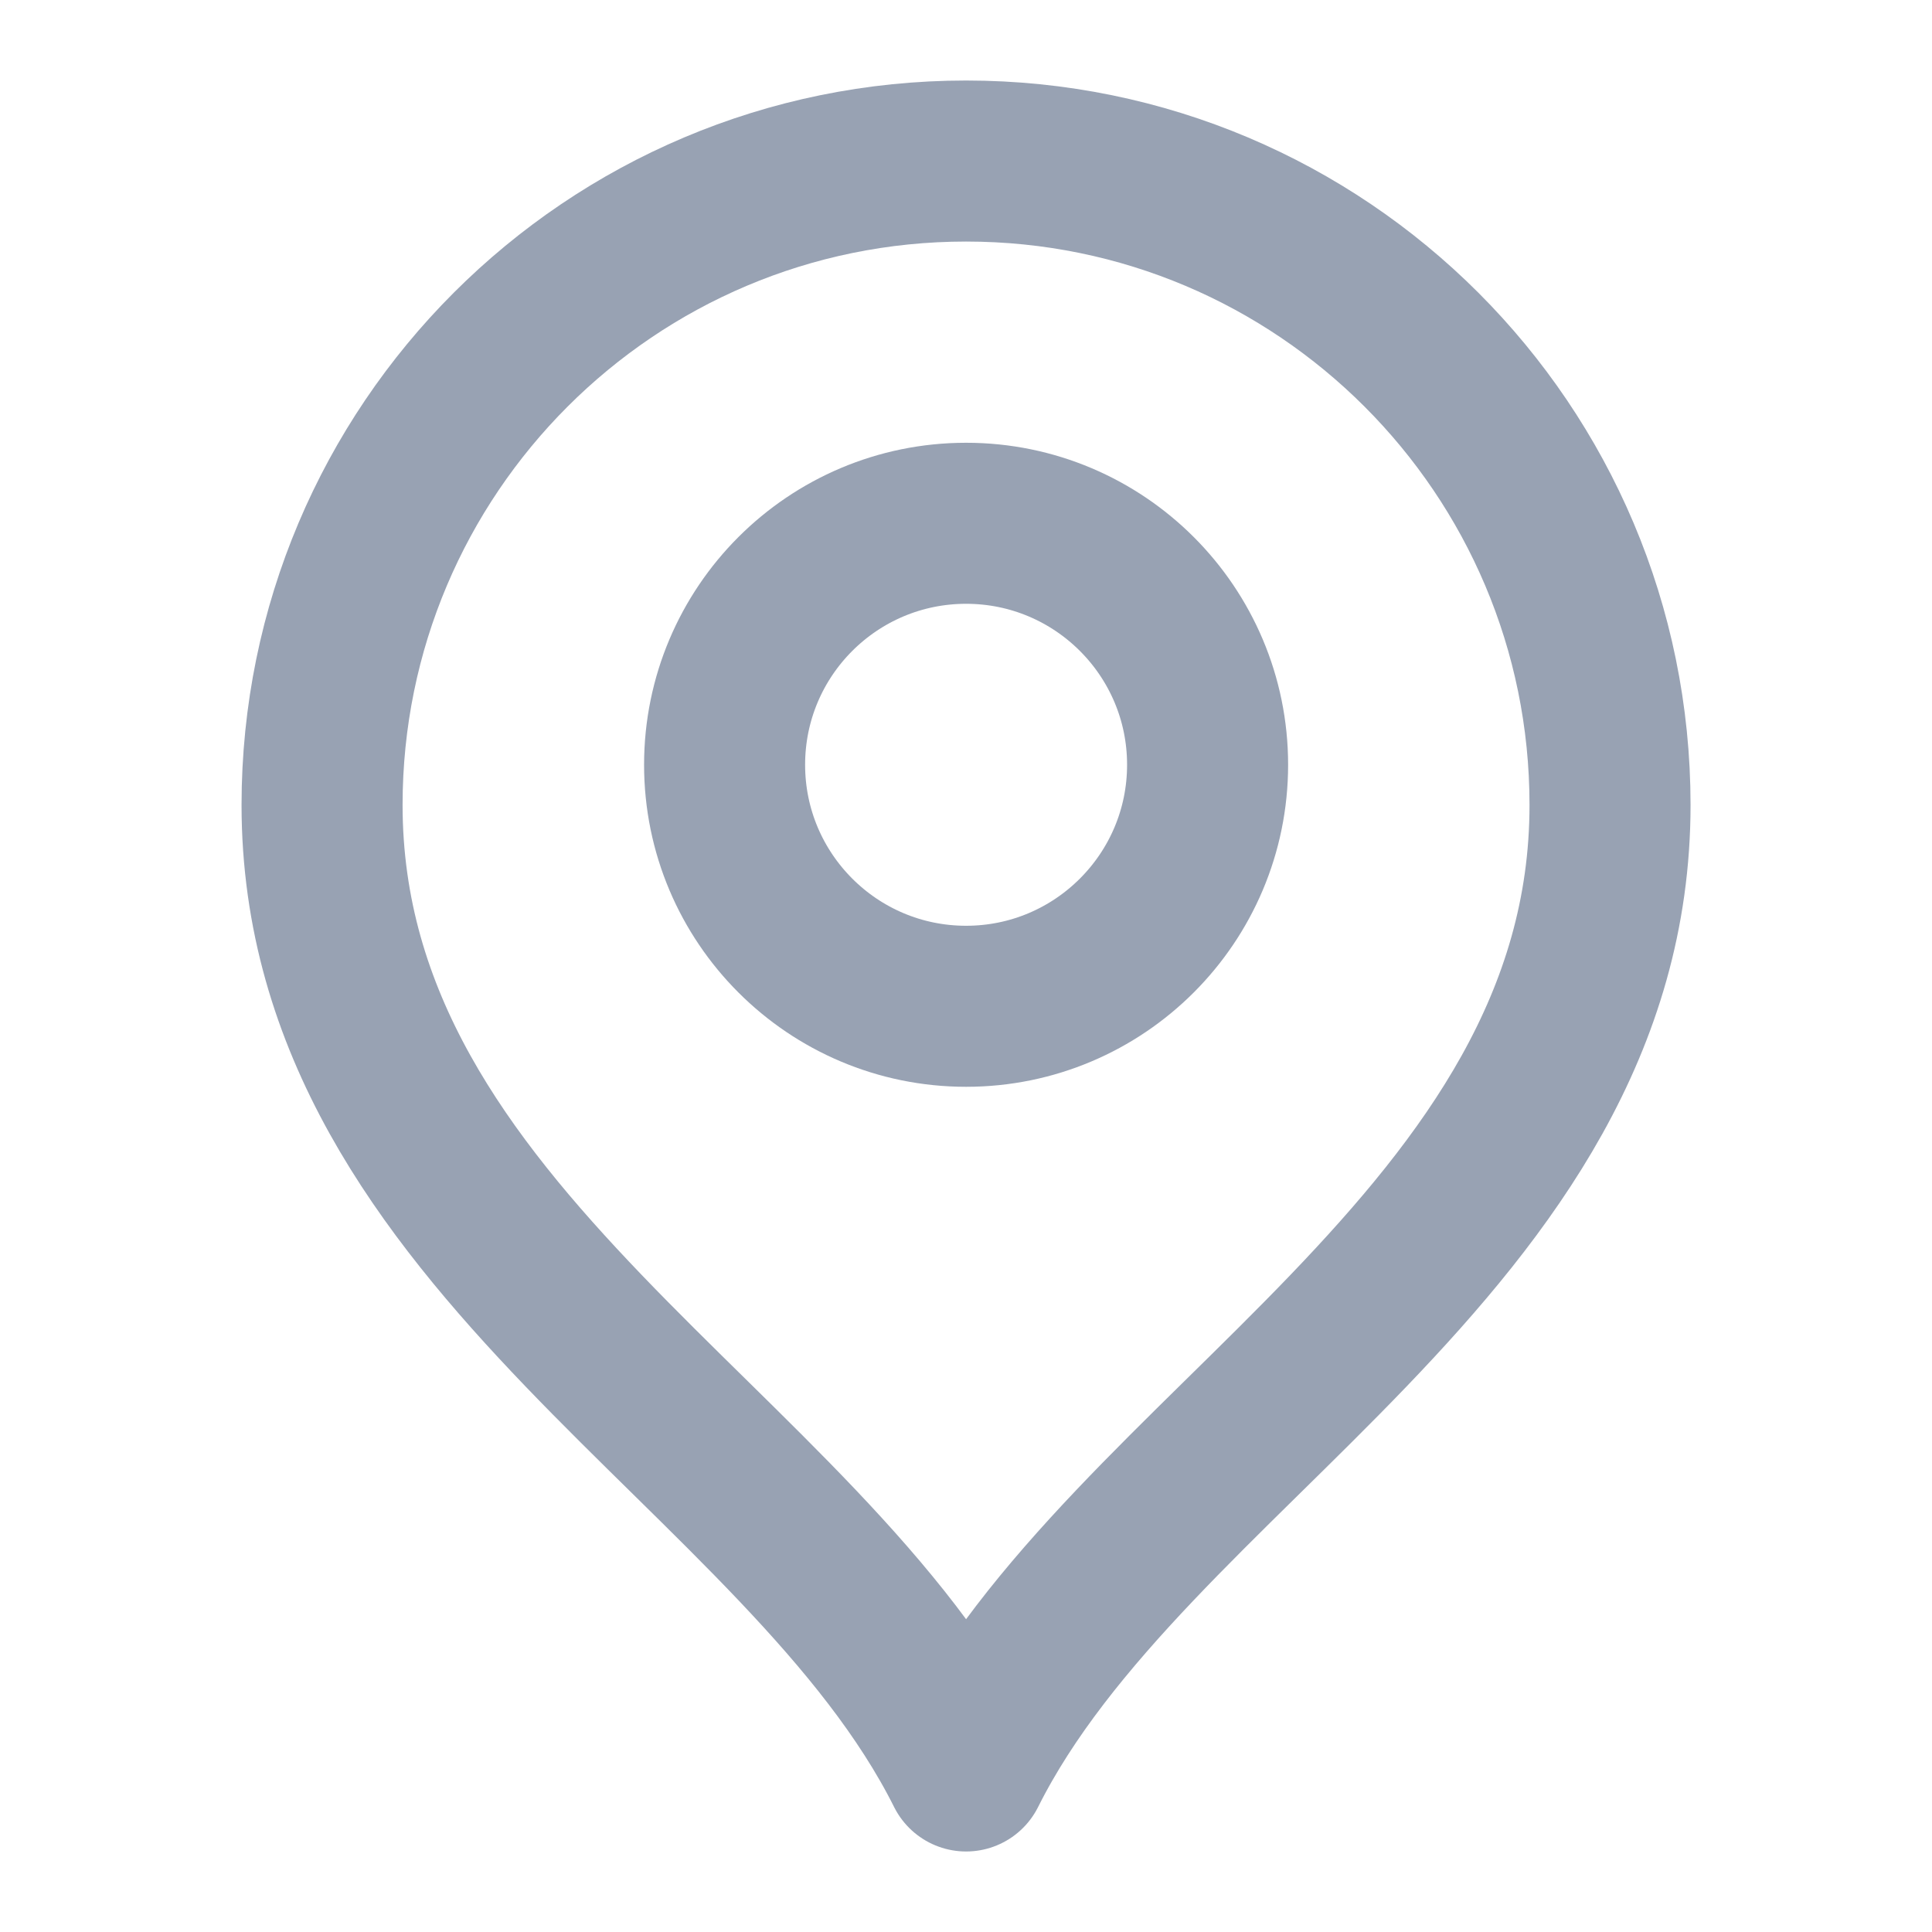
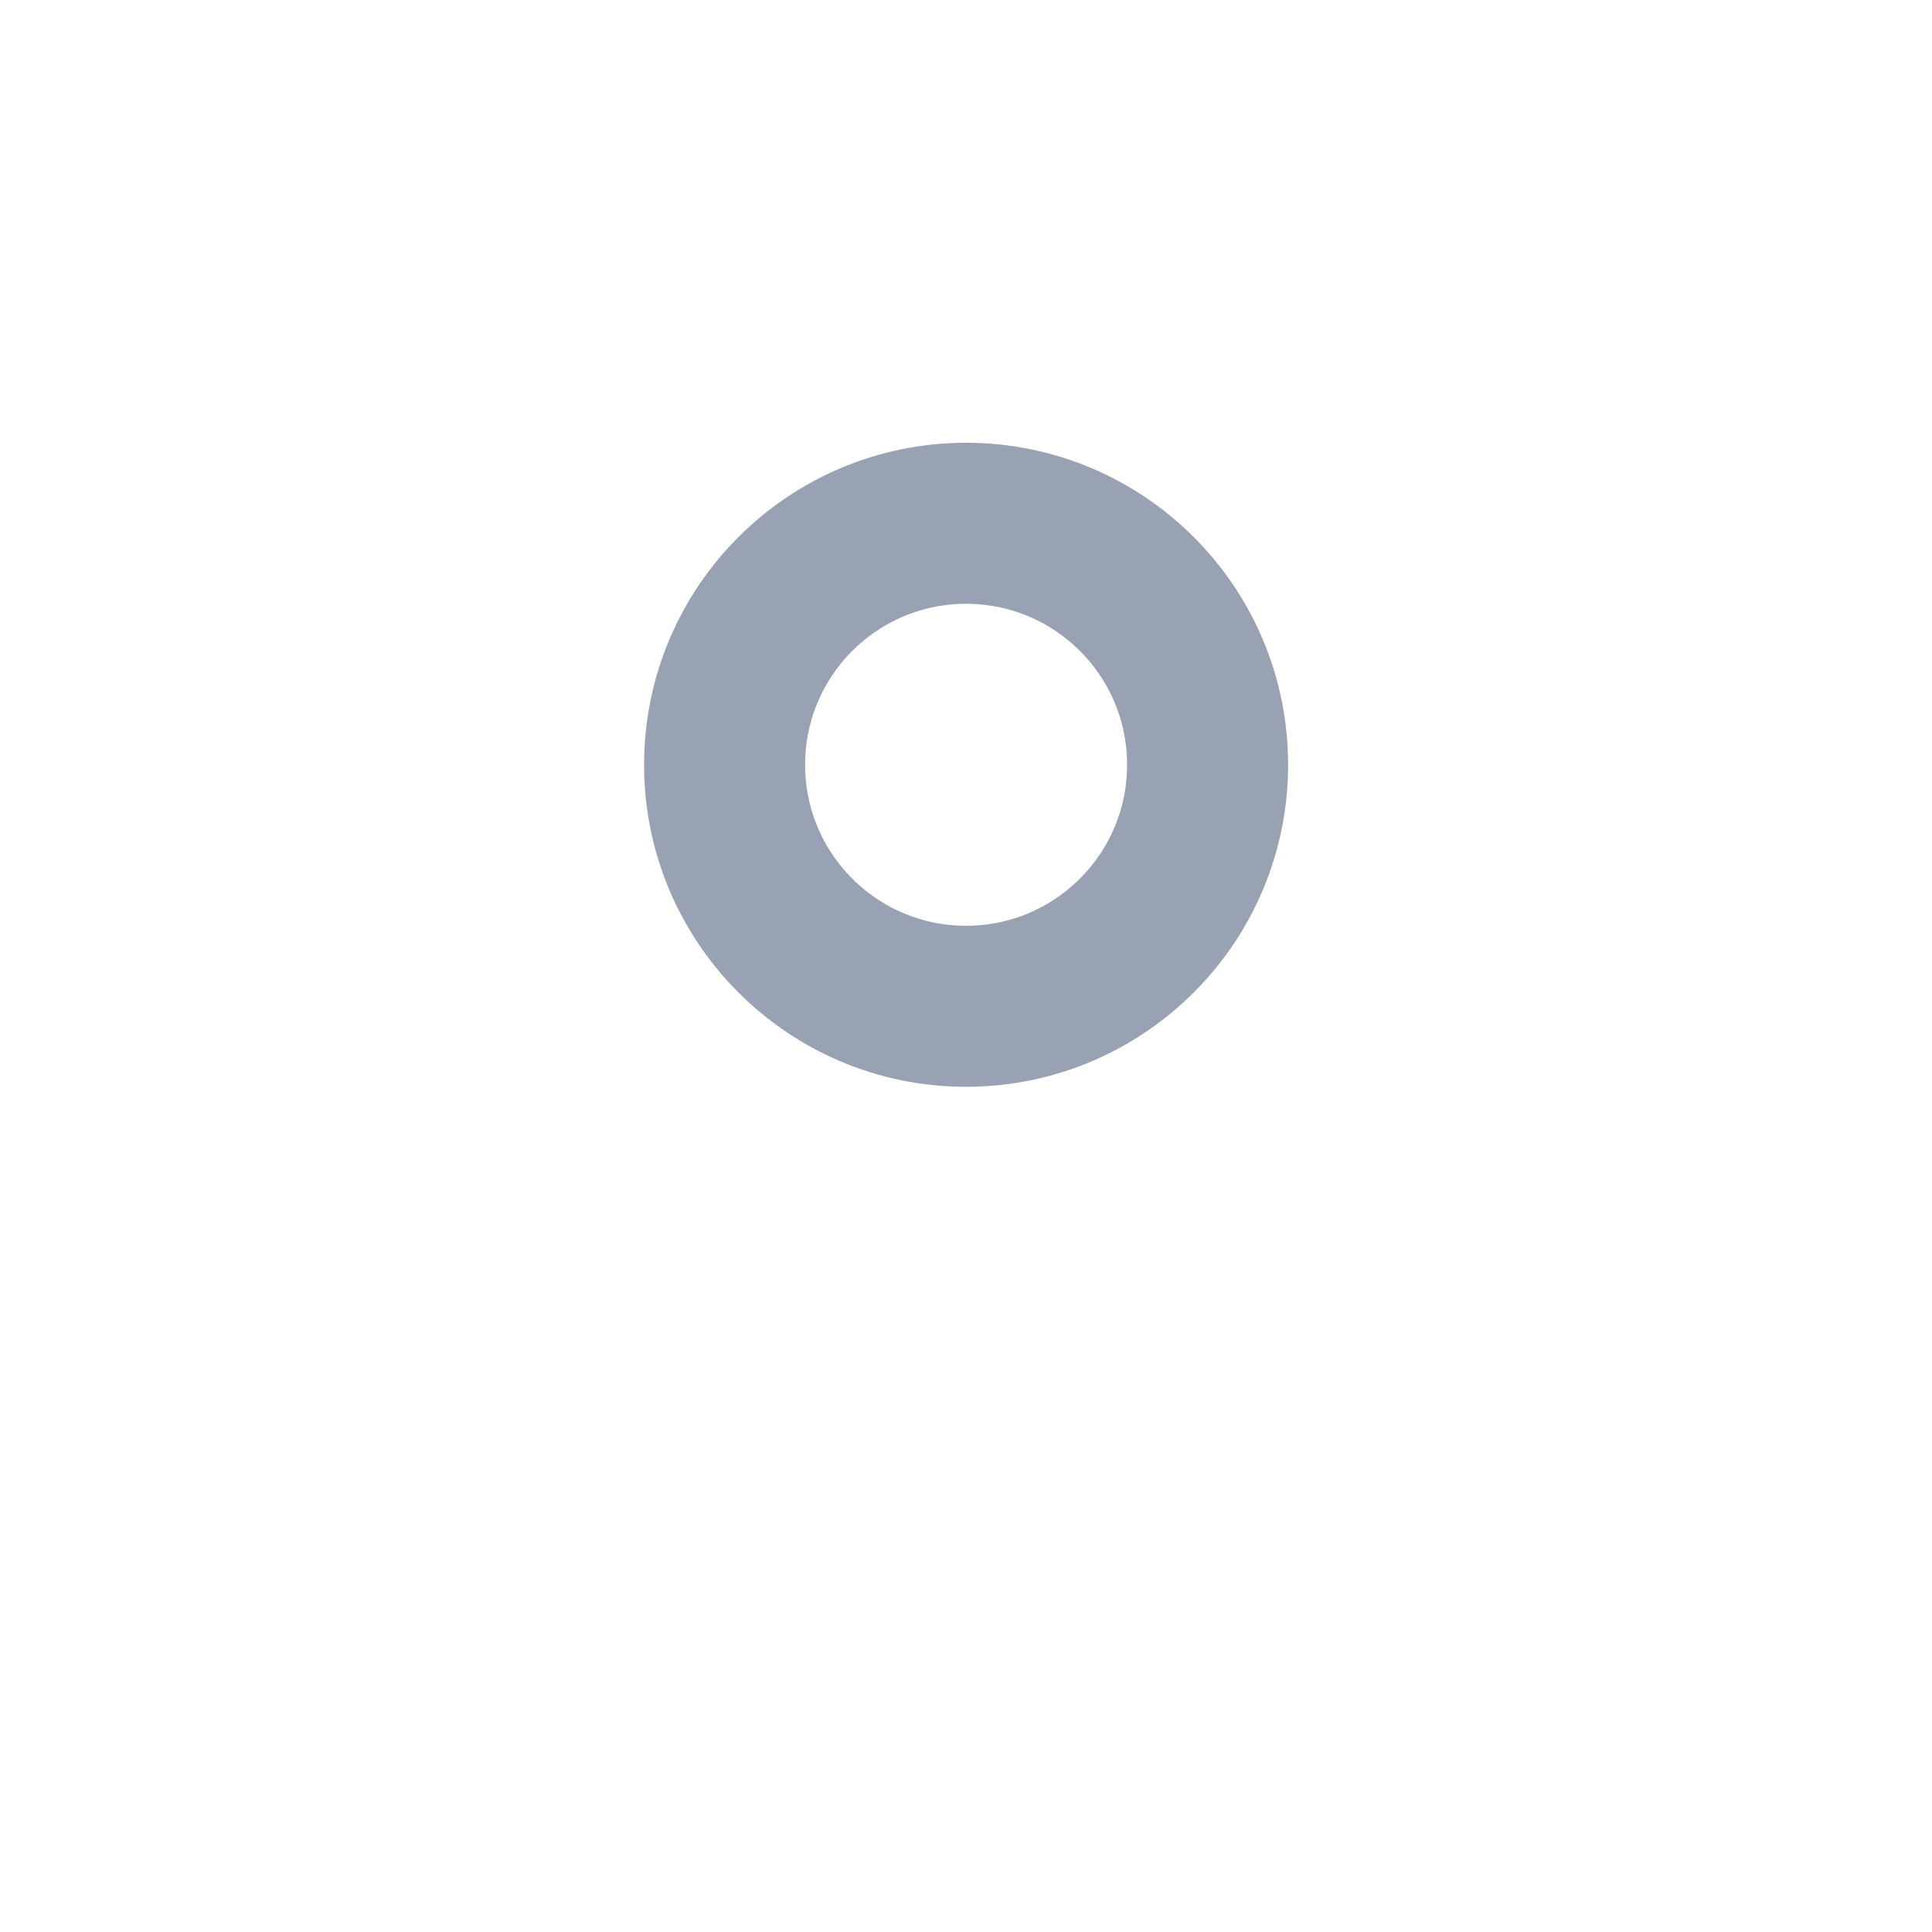
<svg xmlns="http://www.w3.org/2000/svg" width="20" height="20" viewBox="0 0 20 20" fill="none">
  <path d="M10.001 10.417C11.381 10.417 12.501 9.297 12.501 7.917C12.501 6.536 11.381 5.417 10.001 5.417C8.62 5.417 7.501 6.536 7.501 7.917C7.501 9.297 8.62 10.417 10.001 10.417Z" stroke="#98A2B3" stroke-width="1.667" stroke-linecap="round" stroke-linejoin="round" />
-   <path d="M10.001 18.333C11.667 15 16.667 12.848 16.667 8.333C16.667 4.651 13.682 1.667 10.001 1.667C6.319 1.667 3.334 4.651 3.334 8.333C3.334 12.848 8.334 15 10.001 18.333Z" stroke="#98A2B3" stroke-width="1.667" stroke-linecap="round" stroke-linejoin="round" />
</svg>